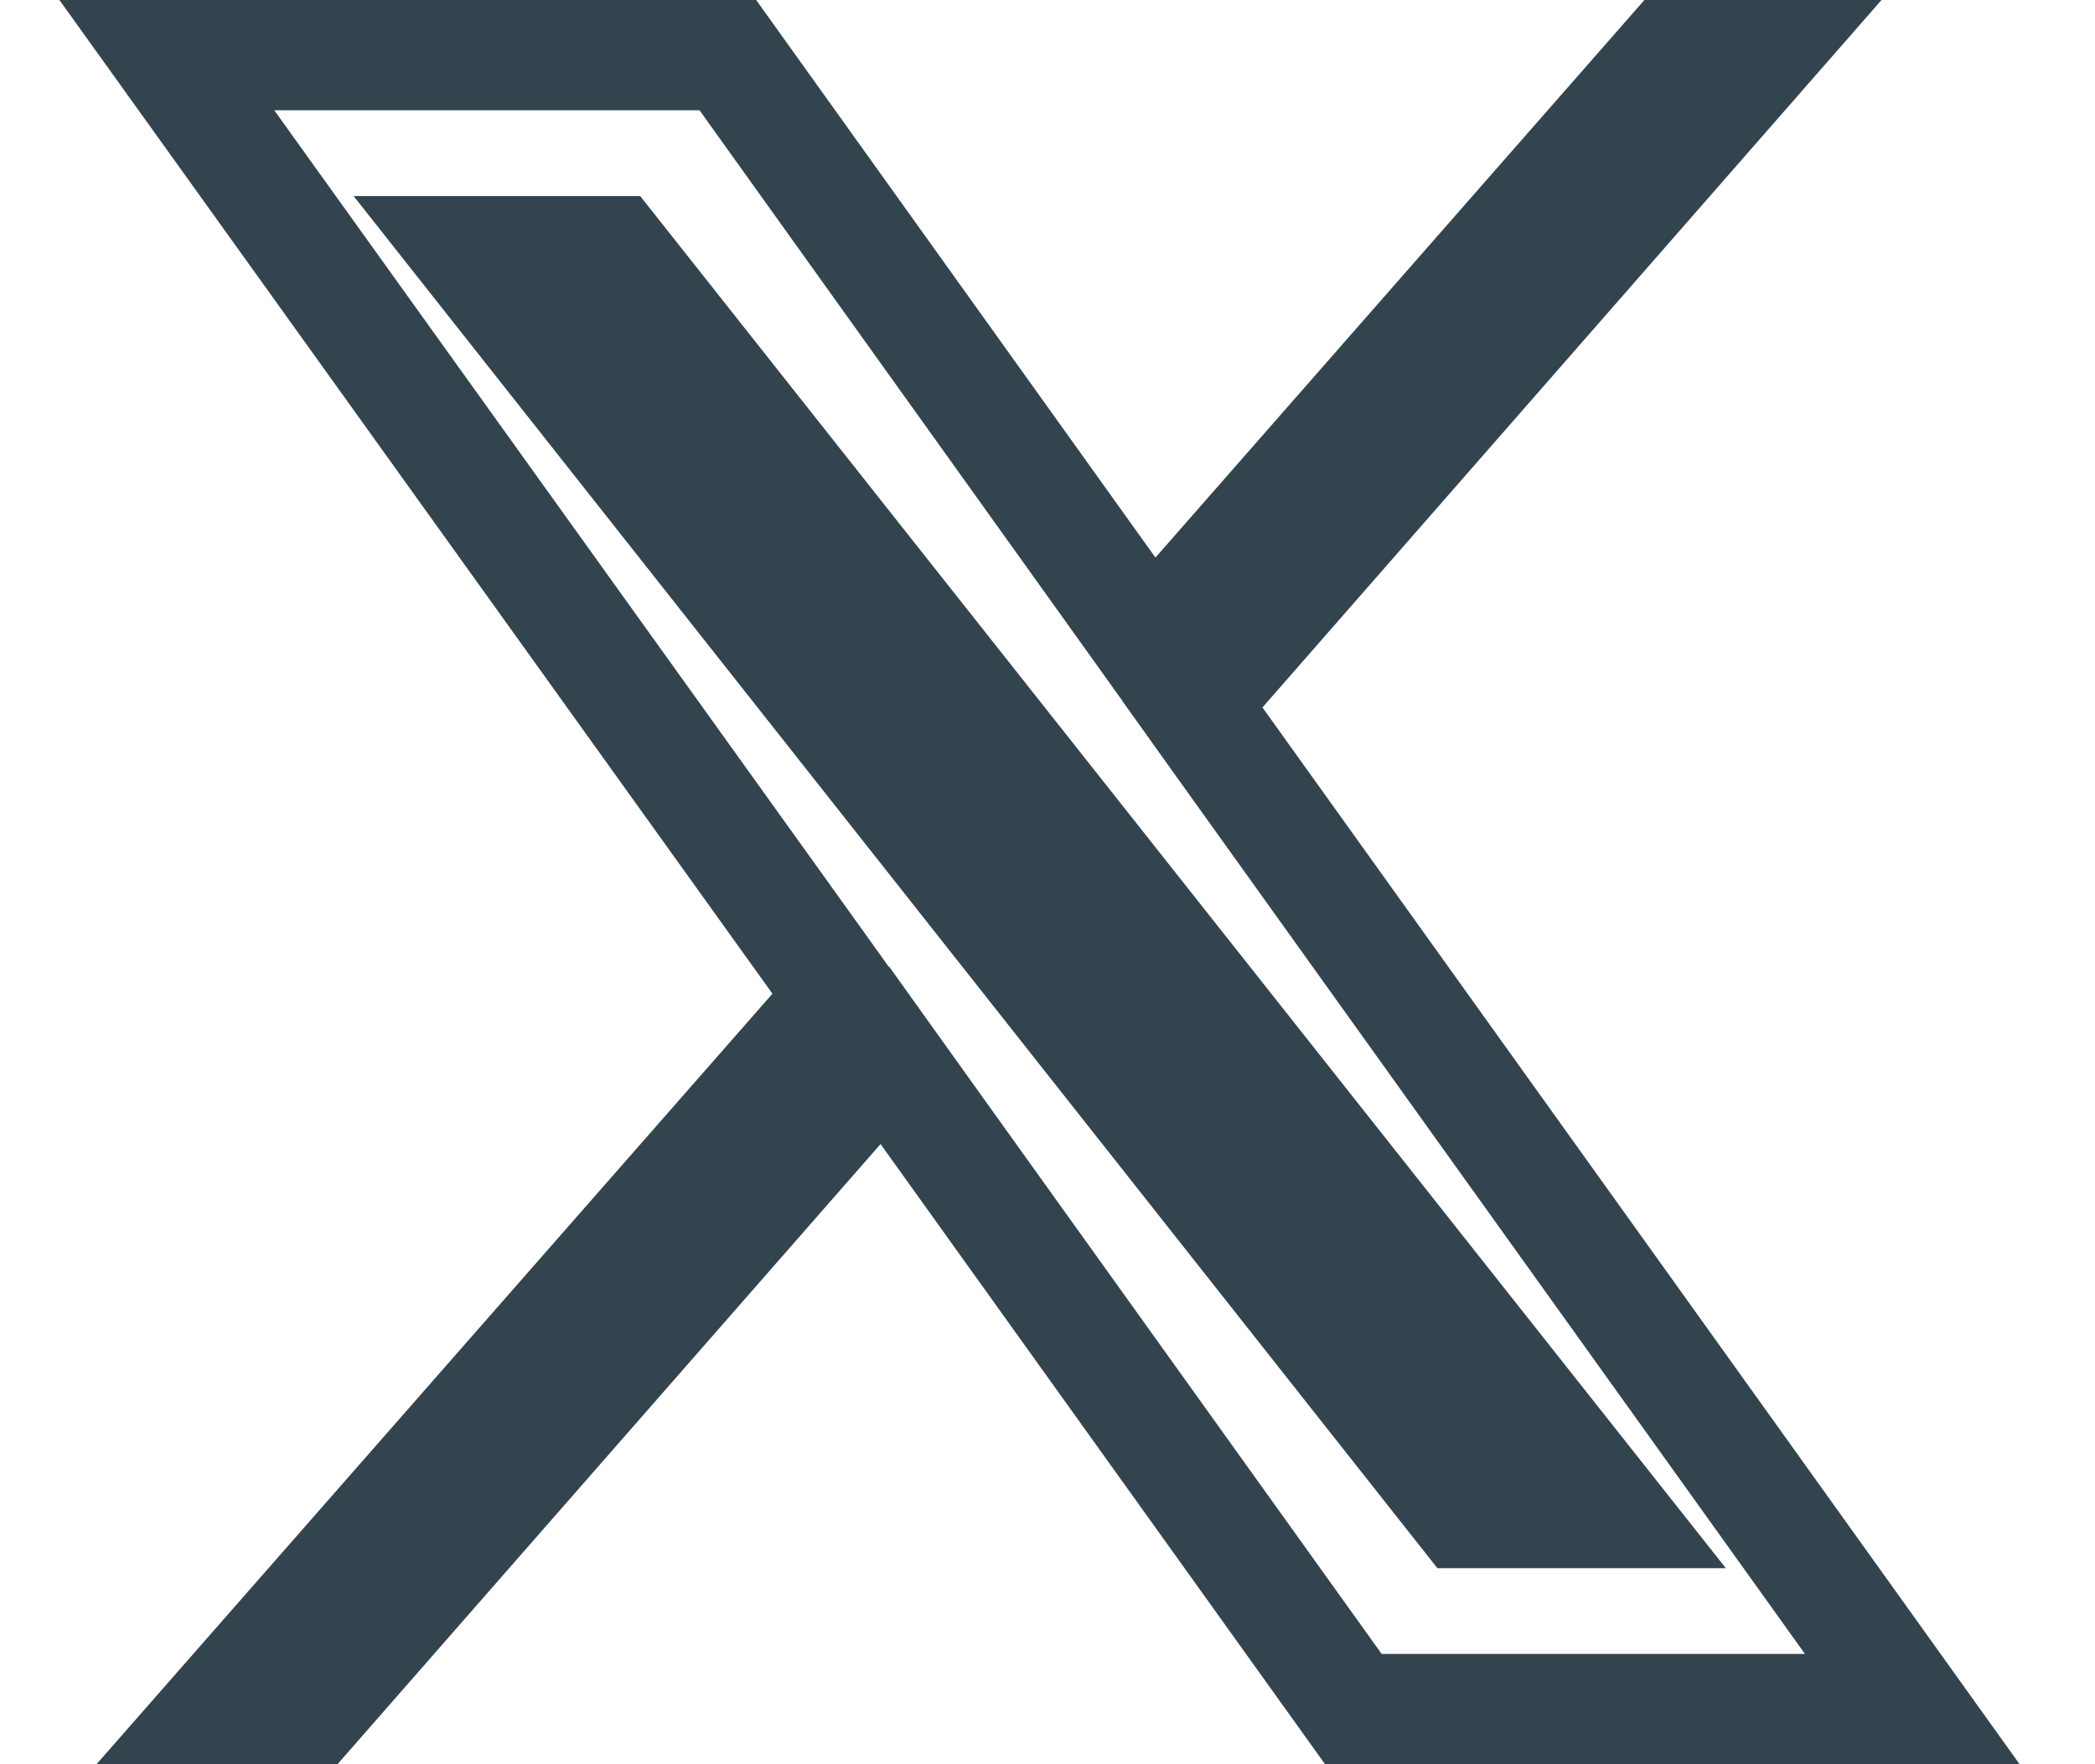
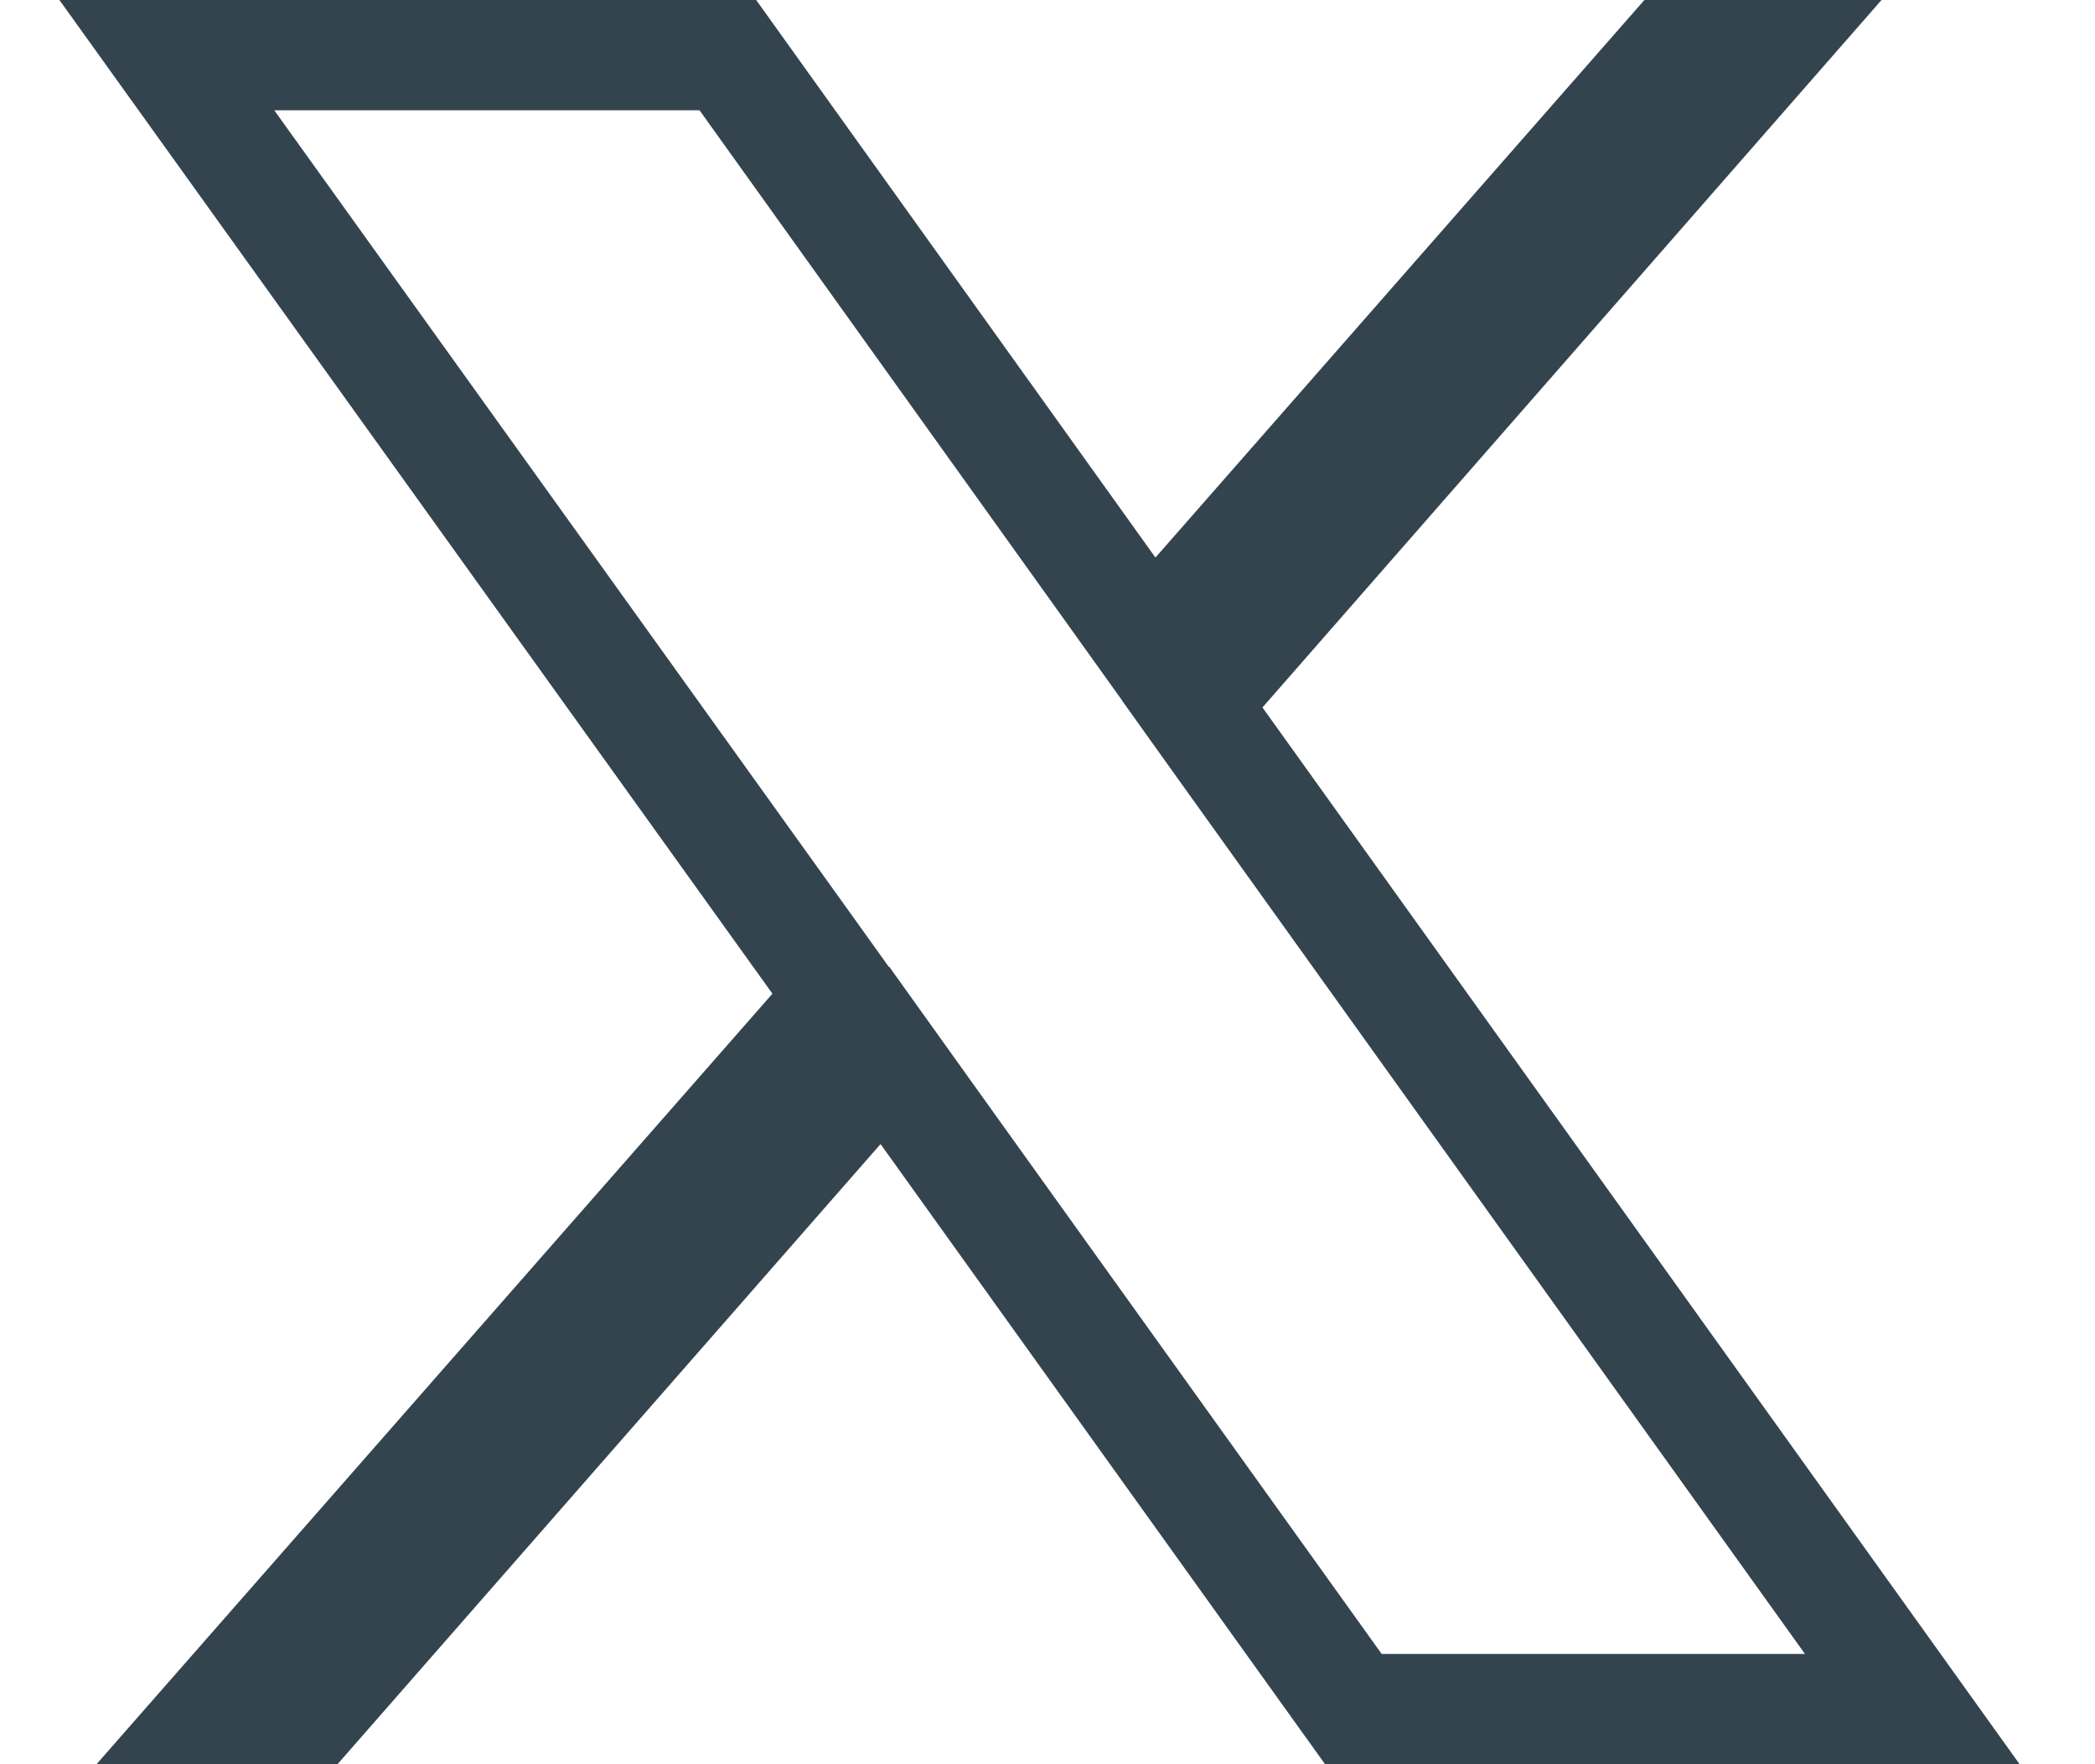
<svg xmlns="http://www.w3.org/2000/svg" width="19" height="16" viewBox="0 0 19 16" fill="none">
  <path d="M7.381 9.342L7.643 9.044L7.412 8.721L1.513 0.5H6.601L10.072 5.347L10.439 5.86L10.855 5.386L15.14 0.5H15.962L11.074 6.086L10.813 6.385L11.043 6.707L17.343 15.5H12.274L8.392 10.084L8.025 9.571L7.61 10.046L2.834 15.5H1.979L7.381 9.342Z" stroke="#33444F" />
-   <path d="M5.806 1.778H3.207L13.036 14.222H15.652L5.806 1.778Z" fill="#33444F" />
</svg>